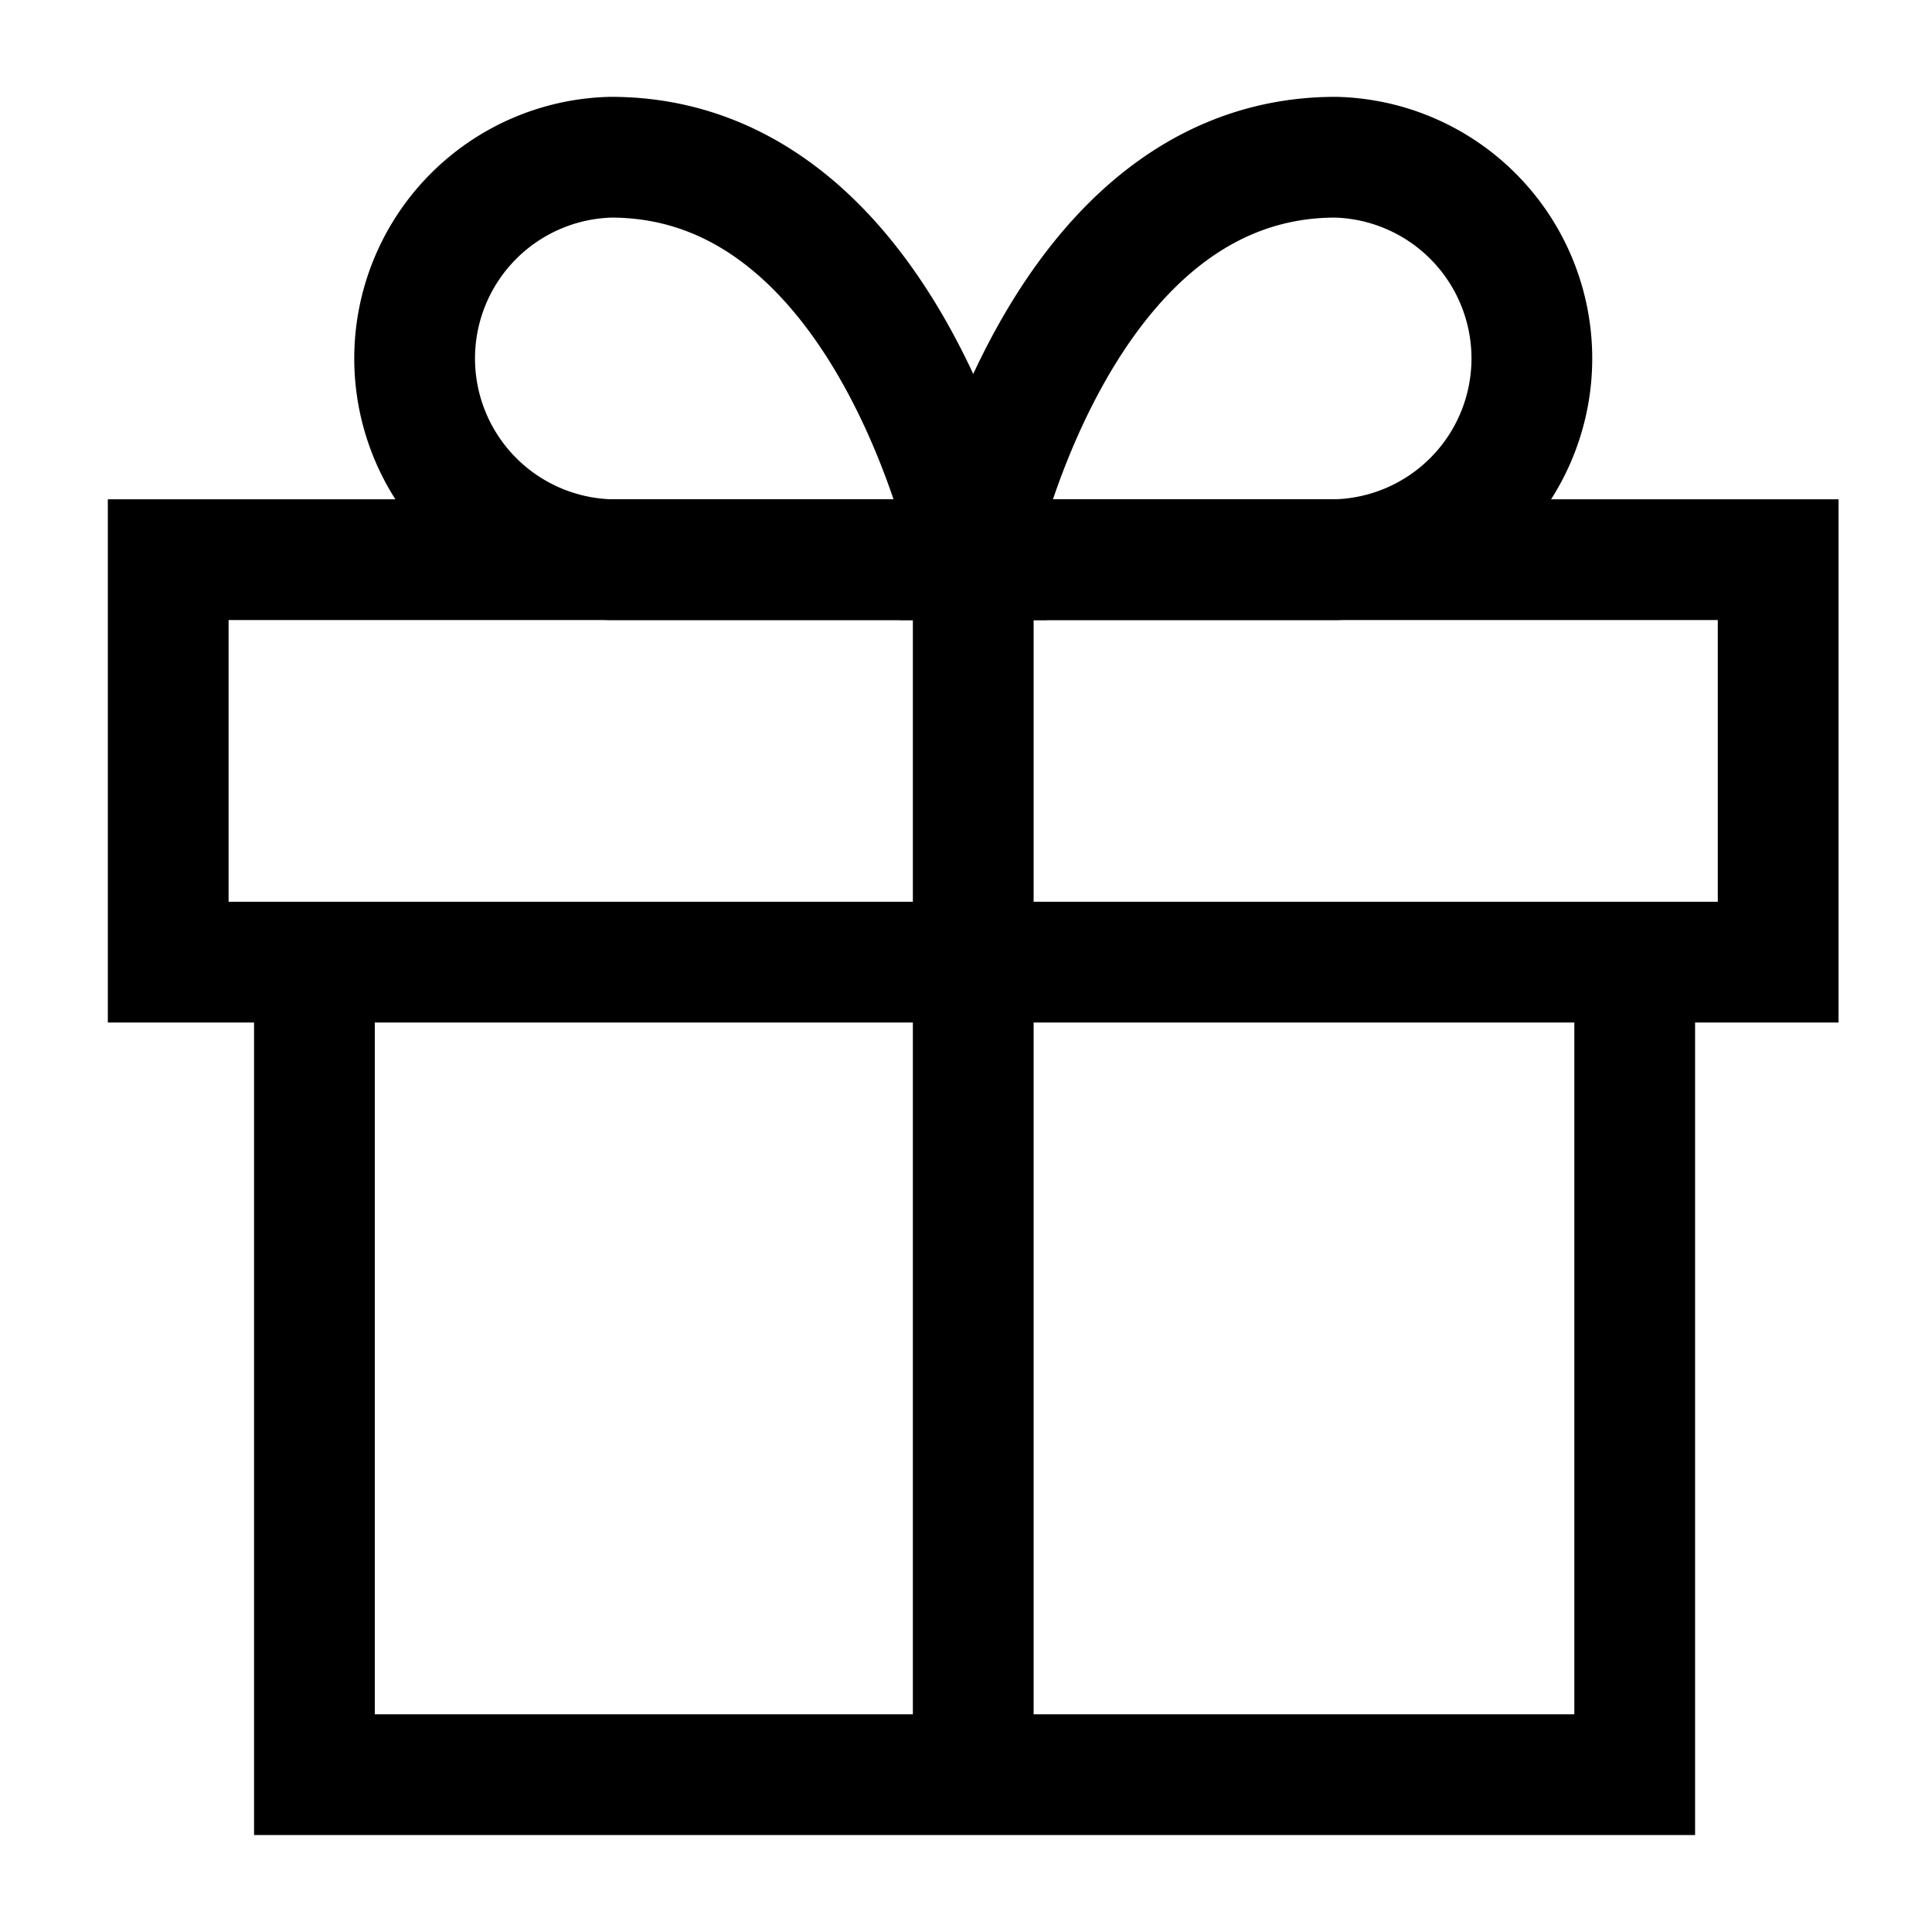
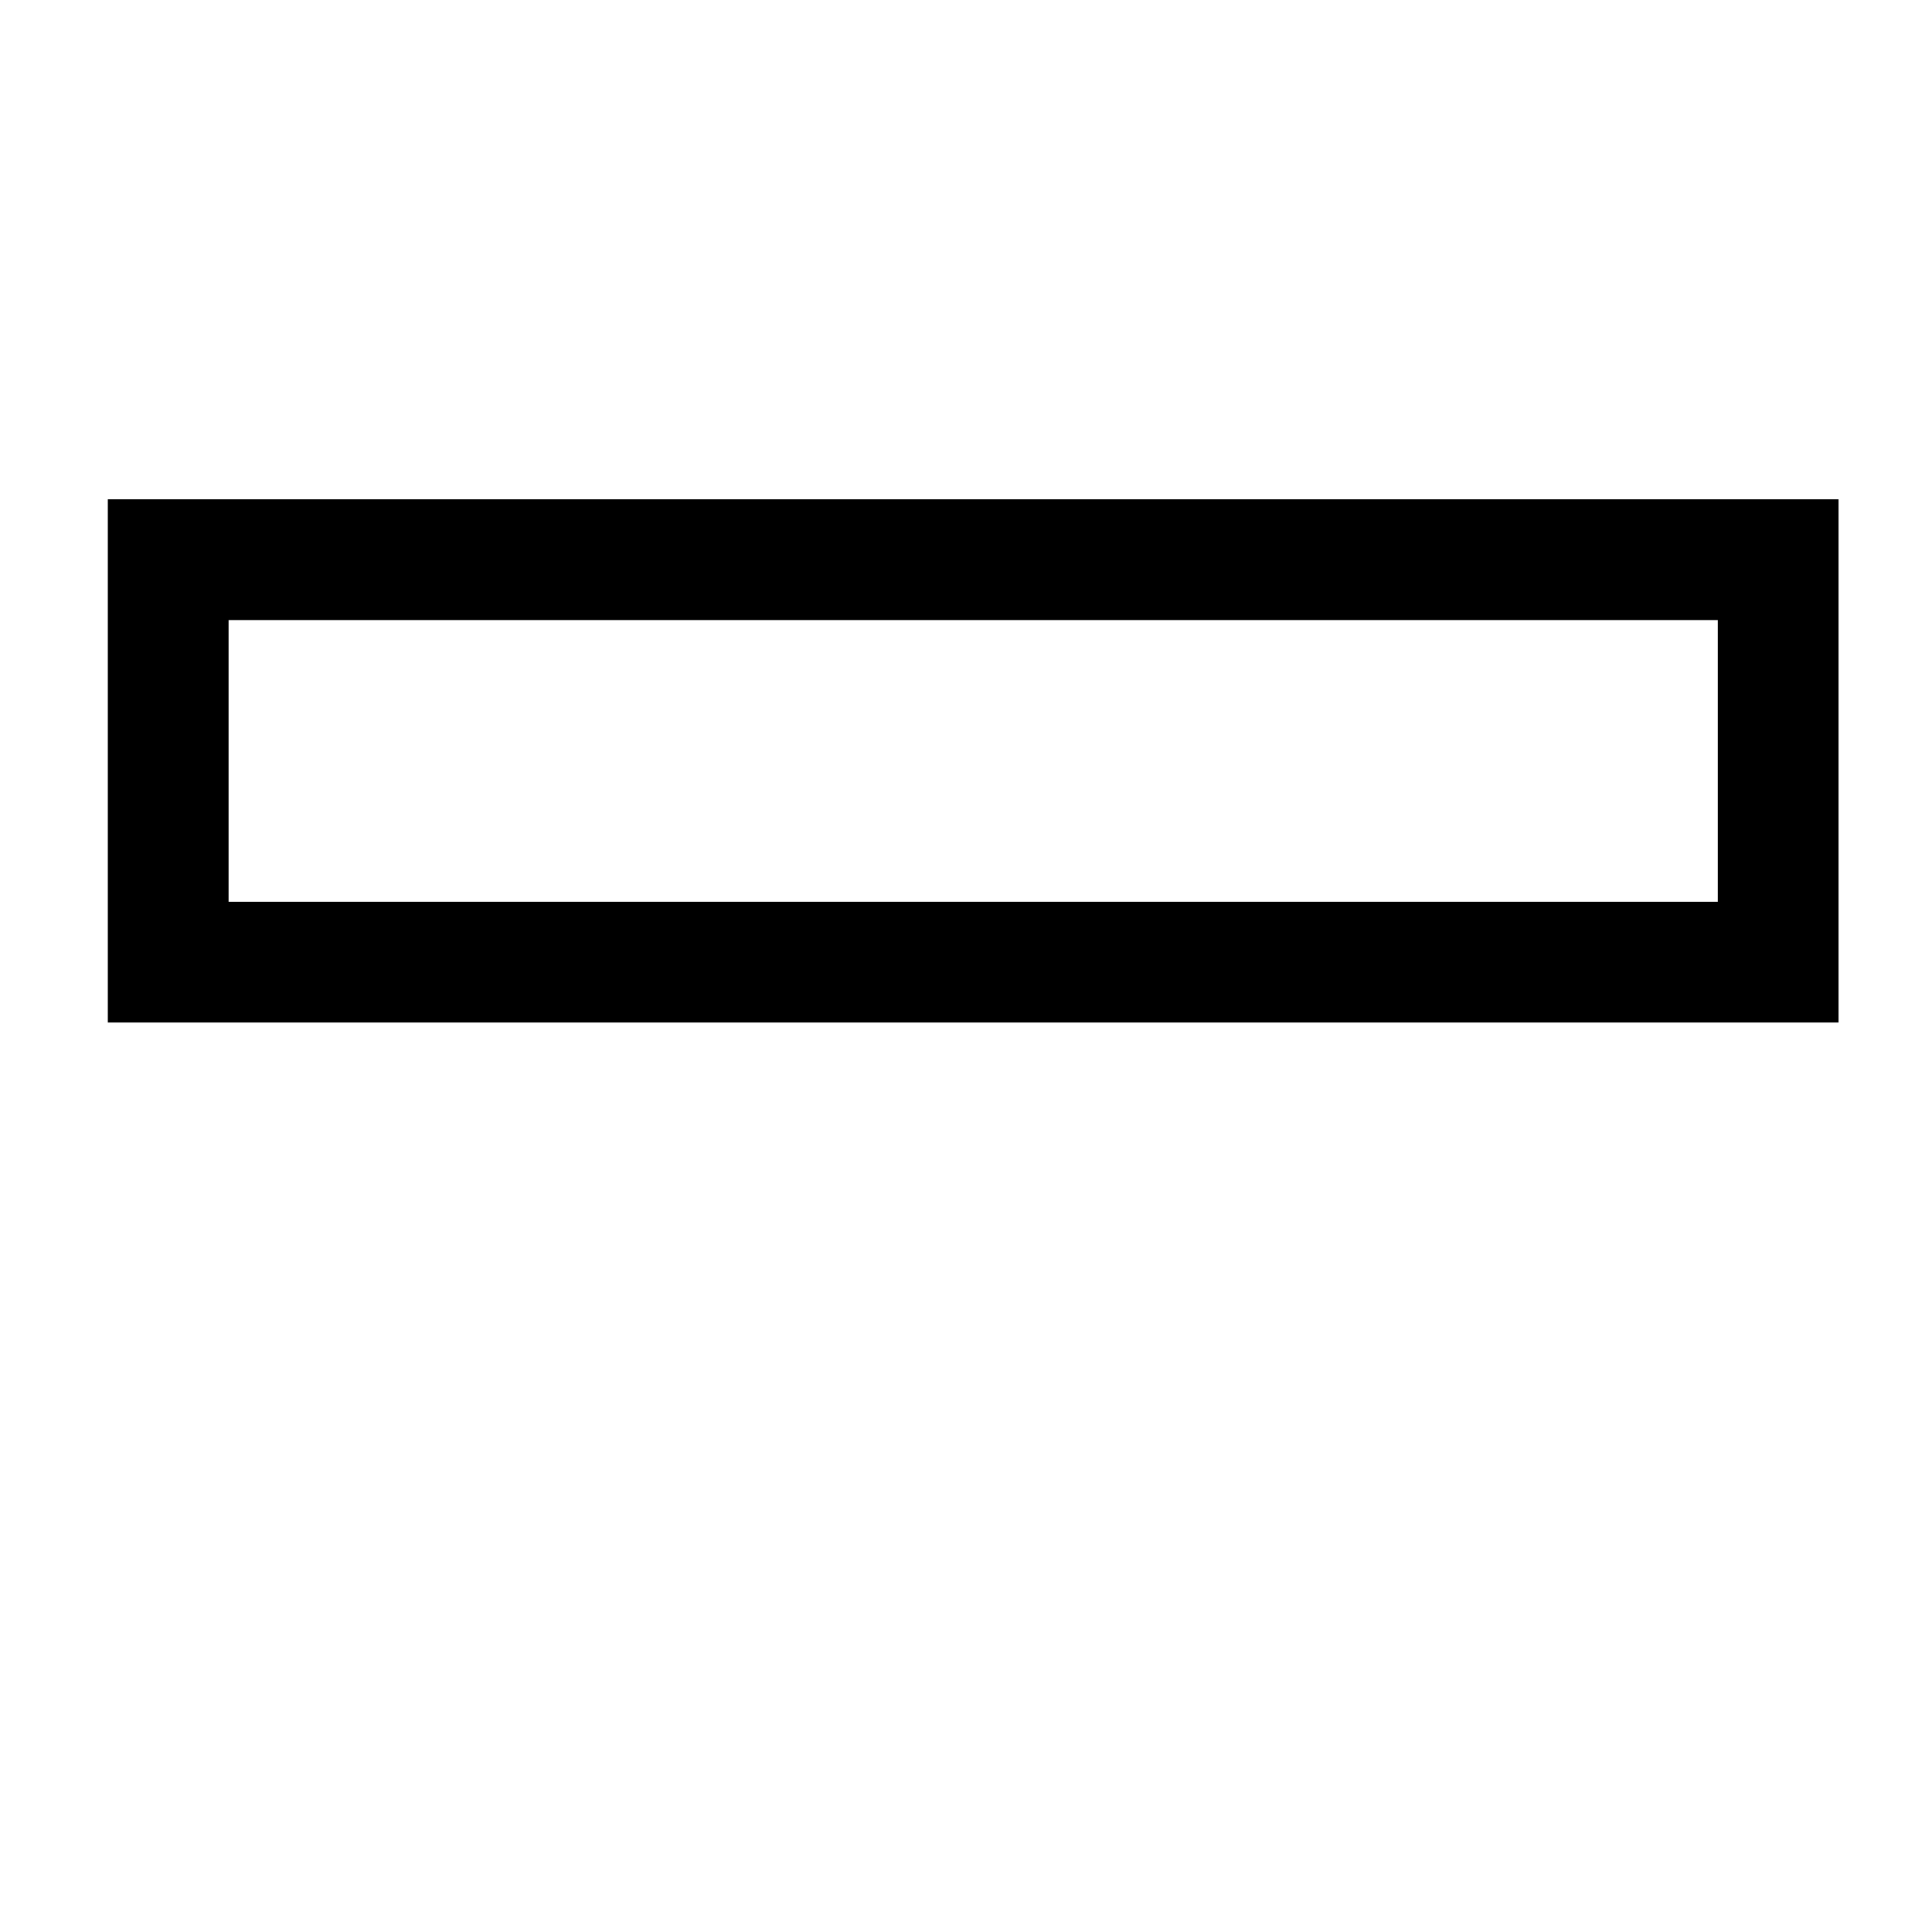
<svg xmlns="http://www.w3.org/2000/svg" class="icon icon--medium icon--type-gift" stroke-width="1" aria-hidden="true" focusable="false" role="presentation" viewBox="0 0 16 16">
-   <path stroke="currentColor" fill="none" d="m 13.538,7.997 v 6.7 H 2.604 V 7.997" />
  <rect stroke="currentColor" fill="none" x="1.393" y="4.635" width="13.333" height="3.333" />
-   <path stroke="currentColor" fill="none" d="M 8.06,14.635 V 4.635" />
-   <path stroke="currentColor" fill="none" d="m 8.06,4.635 h -3 a 1.667,1.667 0 0 1 0,-3.333 c 2.333,0 3,3.333 3,3.333 z" />
-   <path stroke="currentColor" fill="none" d="m 8.06,4.635 h 3 a 1.667,1.667 0 0 0 0,-3.333 c -2.333,0 -3,3.333 -3,3.333 z" />
</svg>